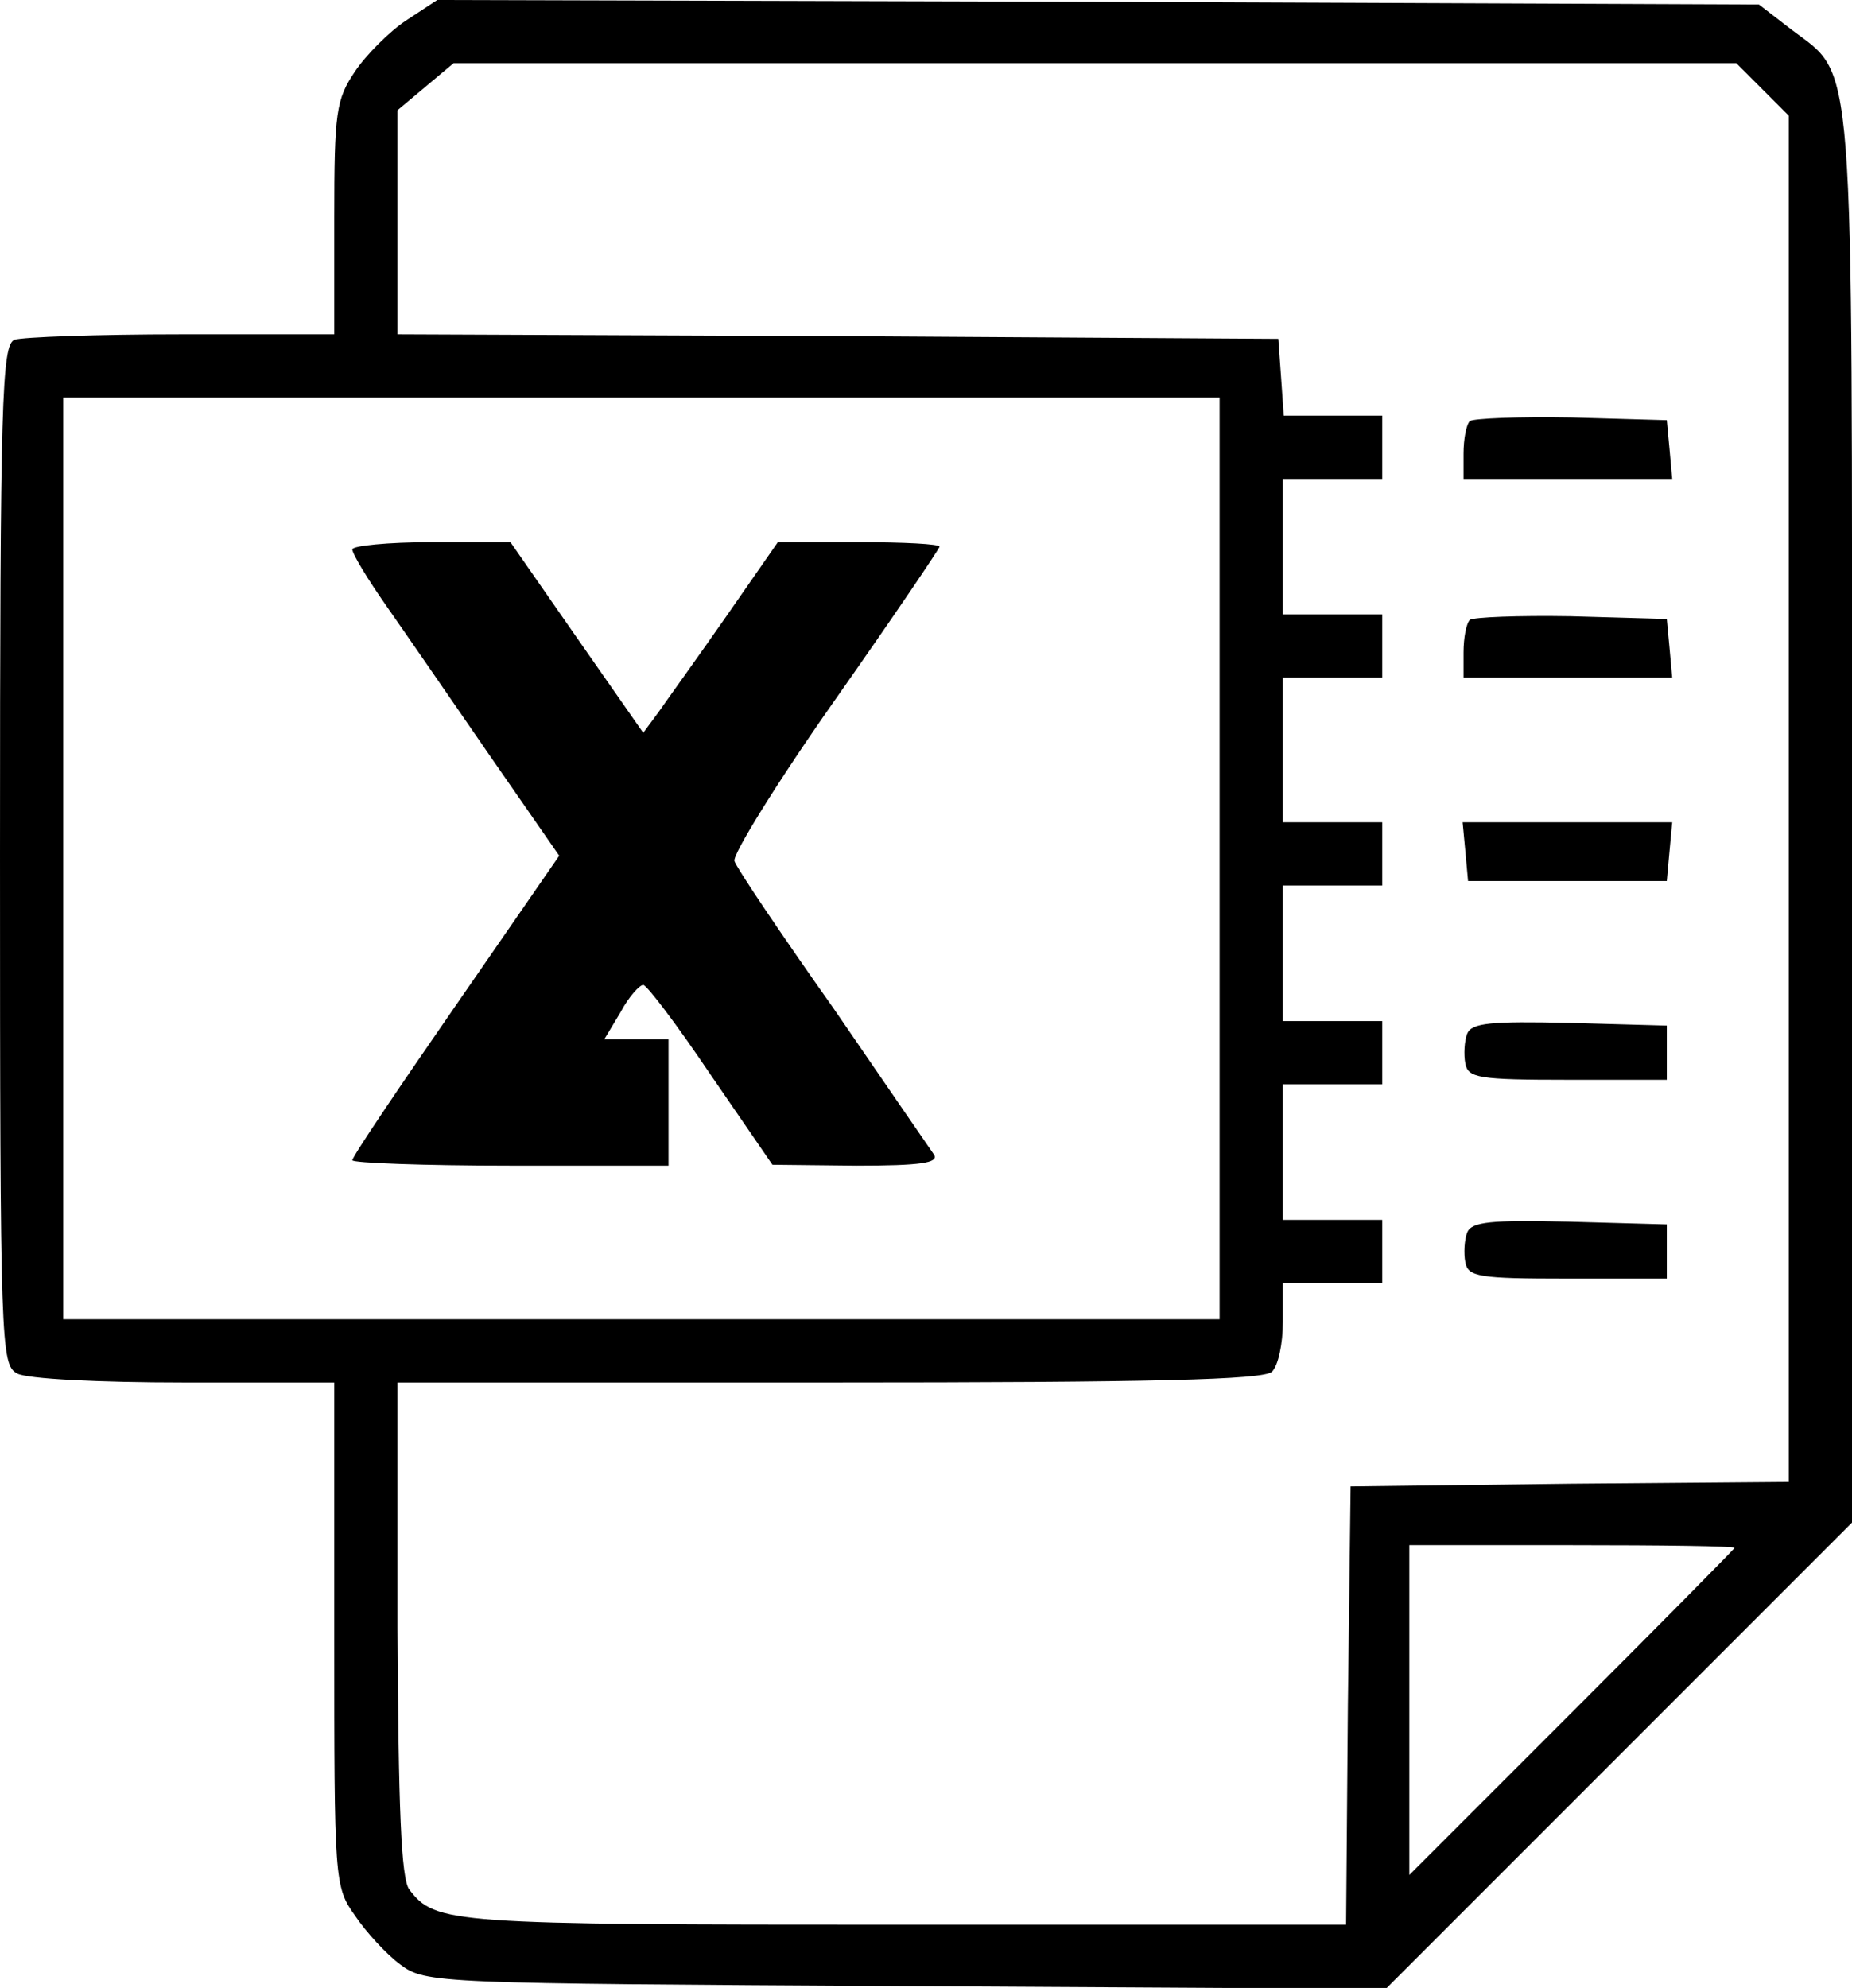
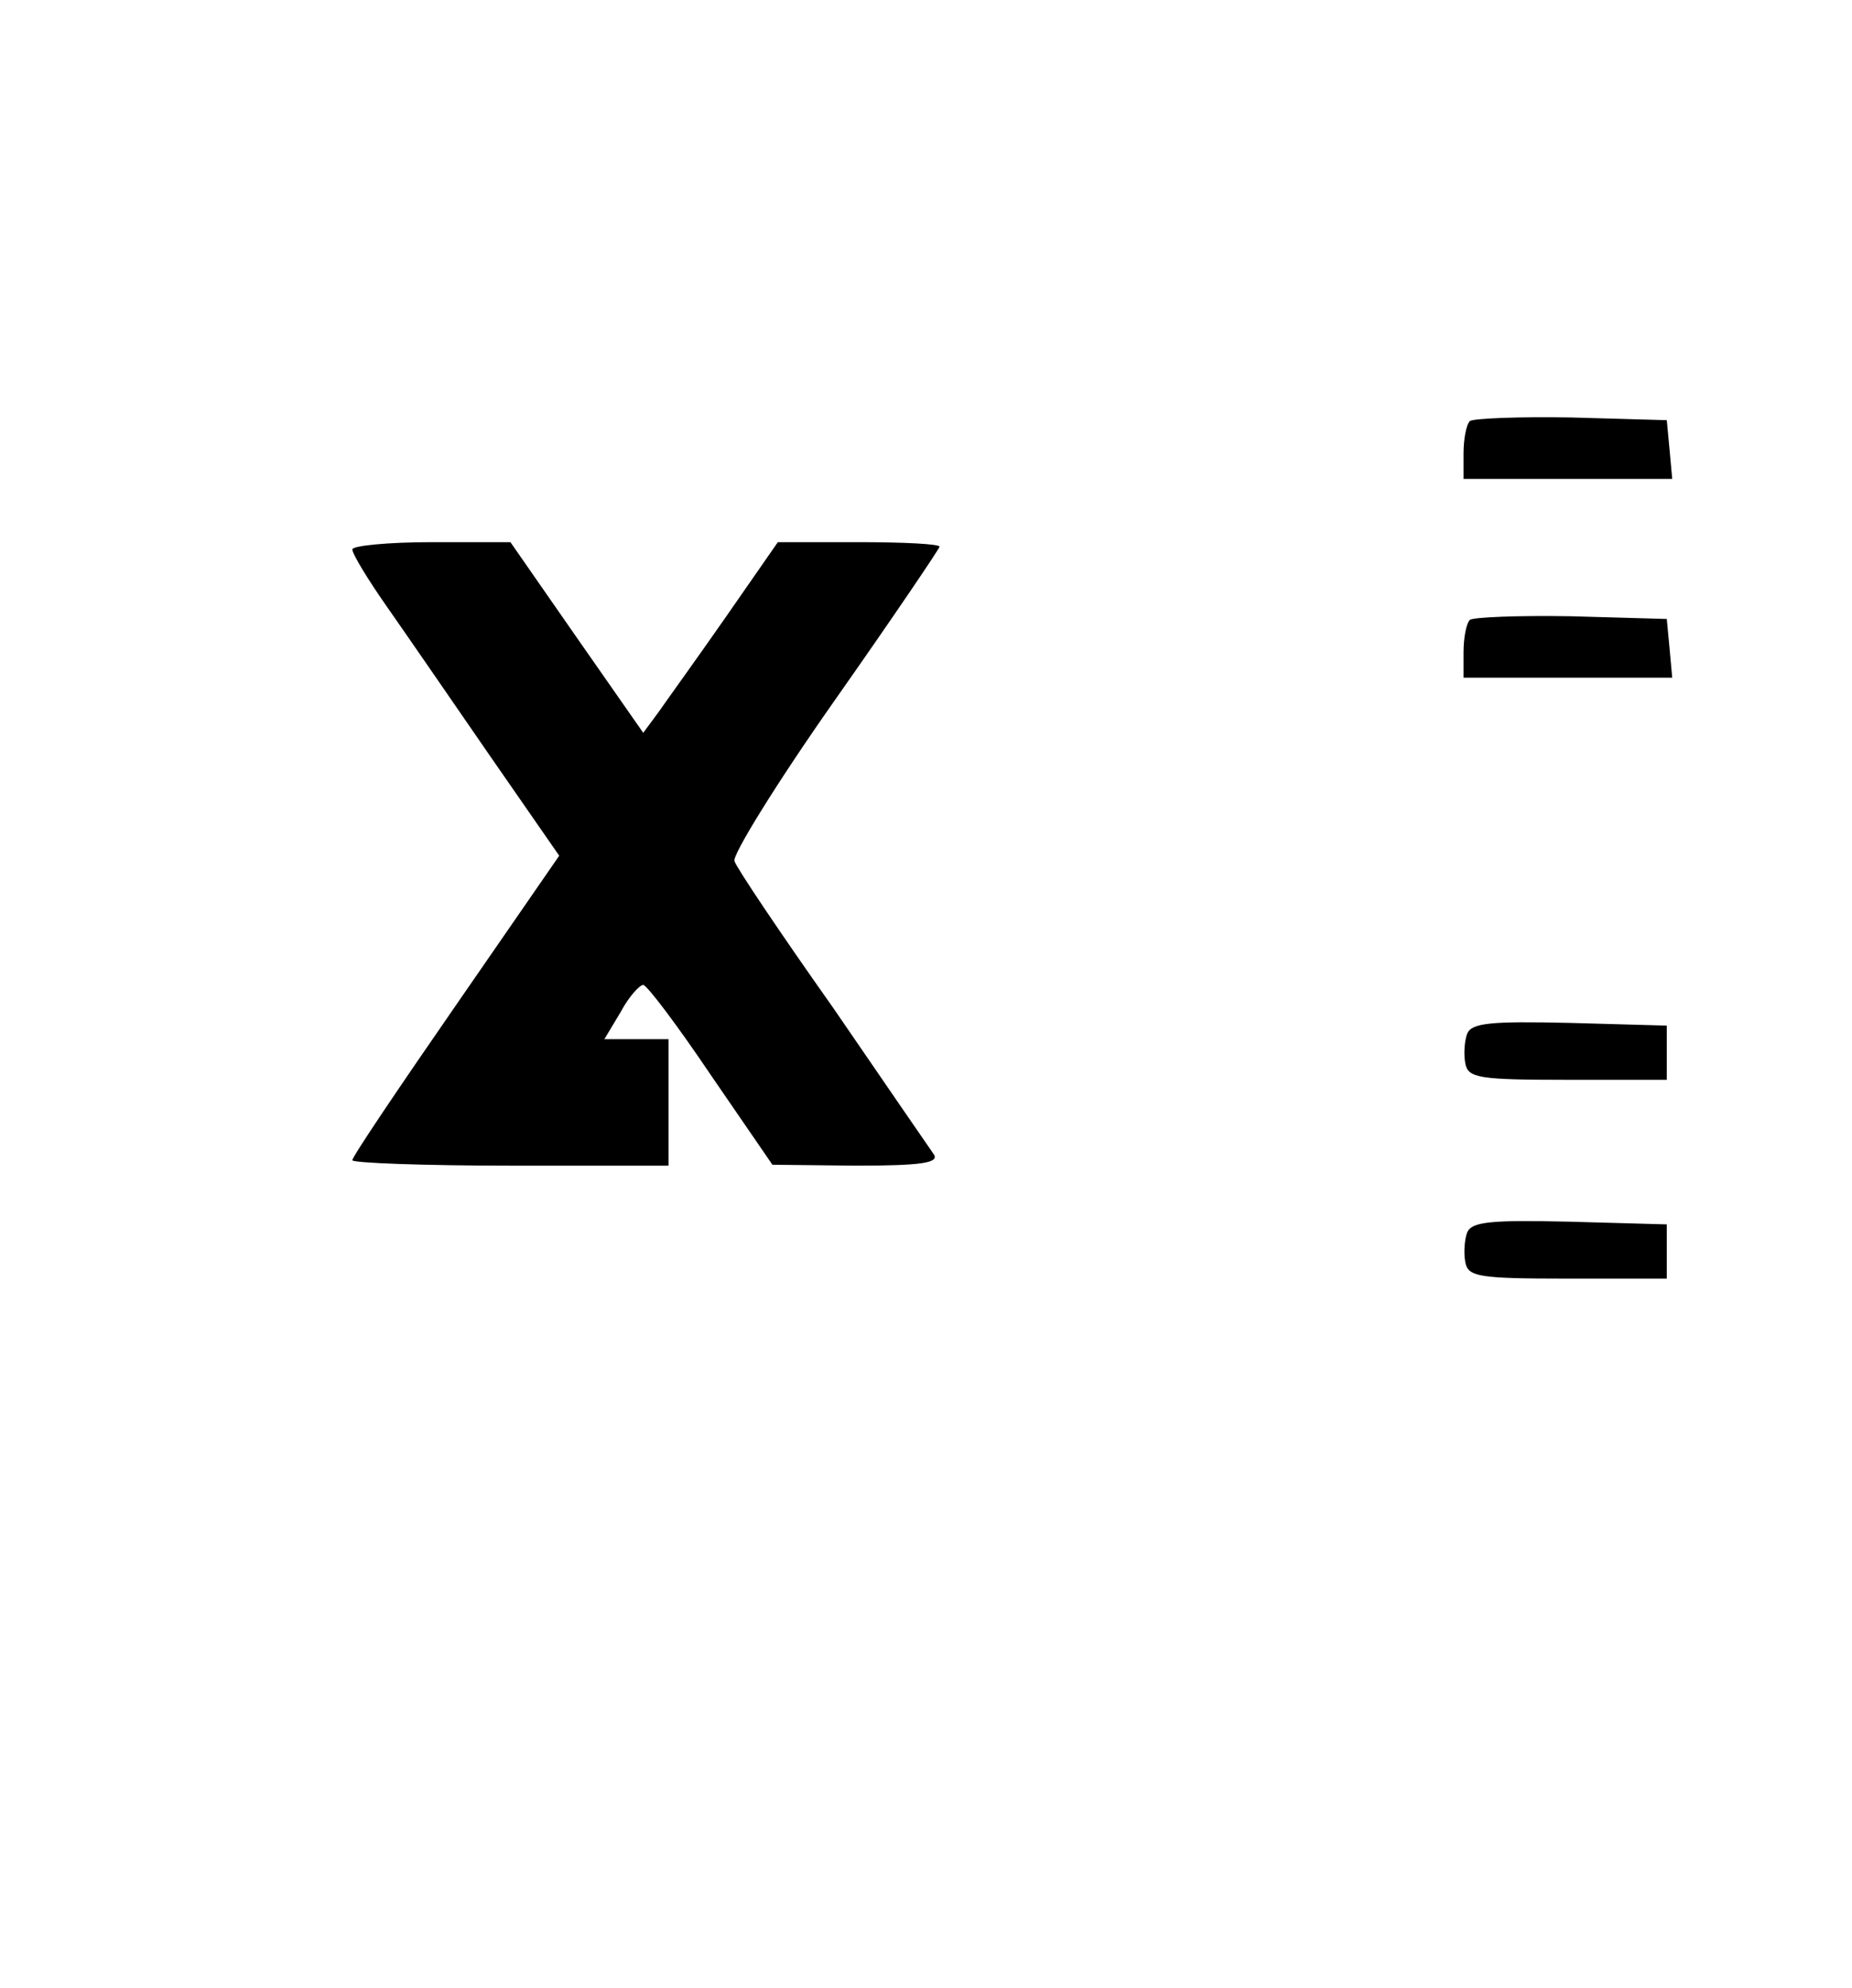
<svg xmlns="http://www.w3.org/2000/svg" version="1.0" width="205pt" height="220pt" viewBox="0 0 205 220" preserveAspectRatio="xMidYMid meet">
  <g transform="translate(0,220) scale(0.1,-0.1)" fill="#000000" stroke="none">
-     <path d="M449 2177 c-18 -12 -44 -38 -56 -56 -21 -31 -23 -45 -23 -162 l0 -129 -169 0 c-93 0 -176 -3 -185 -6 -14 -6 -16 -65 -16 -570 0 -547 1 -564 19 -574 11 -6 90 -10 185 -10 l166 0 0 -279 c0 -272 0 -279 23 -311 12 -18 35 -43 50 -54 28 -21 39 -21 560 -24 l531 -3 258 258 258 258 0 778 c0 867 4 820 -68 875 l-35 27 -732 3 -731 2 -35 -23z m1502 -76 l29 -29 0 -756 0 -756 -242 -2 -243 -3 -3 -242 -2 -243 -491 0 c-502 0 -517 1 -546 39 -9 12 -12 90 -13 289 l0 272 478 0 c358 0 481 3 490 12 7 7 12 31 12 55 l0 43 55 0 55 0 0 35 0 35 -55 0 -55 0 0 75 0 75 55 0 55 0 0 35 0 35 -55 0 -55 0 0 75 0 75 55 0 55 0 0 35 0 35 -55 0 -55 0 0 80 0 80 55 0 55 0 0 35 0 35 -55 0 -55 0 0 75 0 75 55 0 55 0 0 35 0 35 -54 0 -55 0 -3 43 -3 42 -487 3 -488 2 0 124 0 124 31 26 31 26 710 0 710 0 29 -29z m-601 -851 l0 -510 -640 0 -640 0 0 510 0 510 640 0 640 0 0 -510z m570 -763 c0 -1 -81 -83 -180 -182 l-180 -180 0 183 0 182 180 0 c99 0 180 -1 180 -3z" />
    <path d="M1627 1734 c-4 -4 -7 -20 -7 -36 l0 -28 116 0 115 0 -3 33 -3 32 -106 3 c-58 1 -108 -1 -112 -4z" />
    <path d="M1627 1514 c-4 -4 -7 -20 -7 -36 l0 -28 116 0 115 0 -3 33 -3 32 -106 3 c-58 1 -108 -1 -112 -4z" />
-     <path d="M1622 1258 l3 -33 110 0 110 0 3 33 3 32 -116 0 -116 0 3 -32z" />
    <path d="M1624 1056 c-3 -8 -4 -23 -2 -33 3 -16 15 -18 113 -18 l110 0 0 30 0 30 -108 3 c-87 2 -108 0 -113 -12z" />
    <path d="M1624 836 c-3 -8 -4 -23 -2 -33 3 -16 15 -18 113 -18 l110 0 0 30 0 30 -108 3 c-87 2 -108 0 -113 -12z" />
    <path d="M390 1592 c0 -5 17 -33 38 -63 21 -30 72 -104 114 -165 l77 -111 -114 -165 c-63 -91 -115 -168 -115 -172 0 -3 79 -6 175 -6 l175 0 0 70 0 70 -36 0 -35 0 18 30 c9 17 21 30 25 30 4 0 38 -45 75 -100 l68 -99 93 -1 c71 0 91 3 86 12 -5 7 -55 80 -112 163 -58 82 -107 155 -109 162 -3 6 47 87 111 178 64 91 116 168 116 170 0 3 -40 5 -89 5 l-90 0 -57 -82 c-32 -46 -66 -93 -75 -106 l-17 -23 -74 106 -73 105 -87 0 c-49 0 -88 -4 -88 -8z" />
  </g>
</svg>